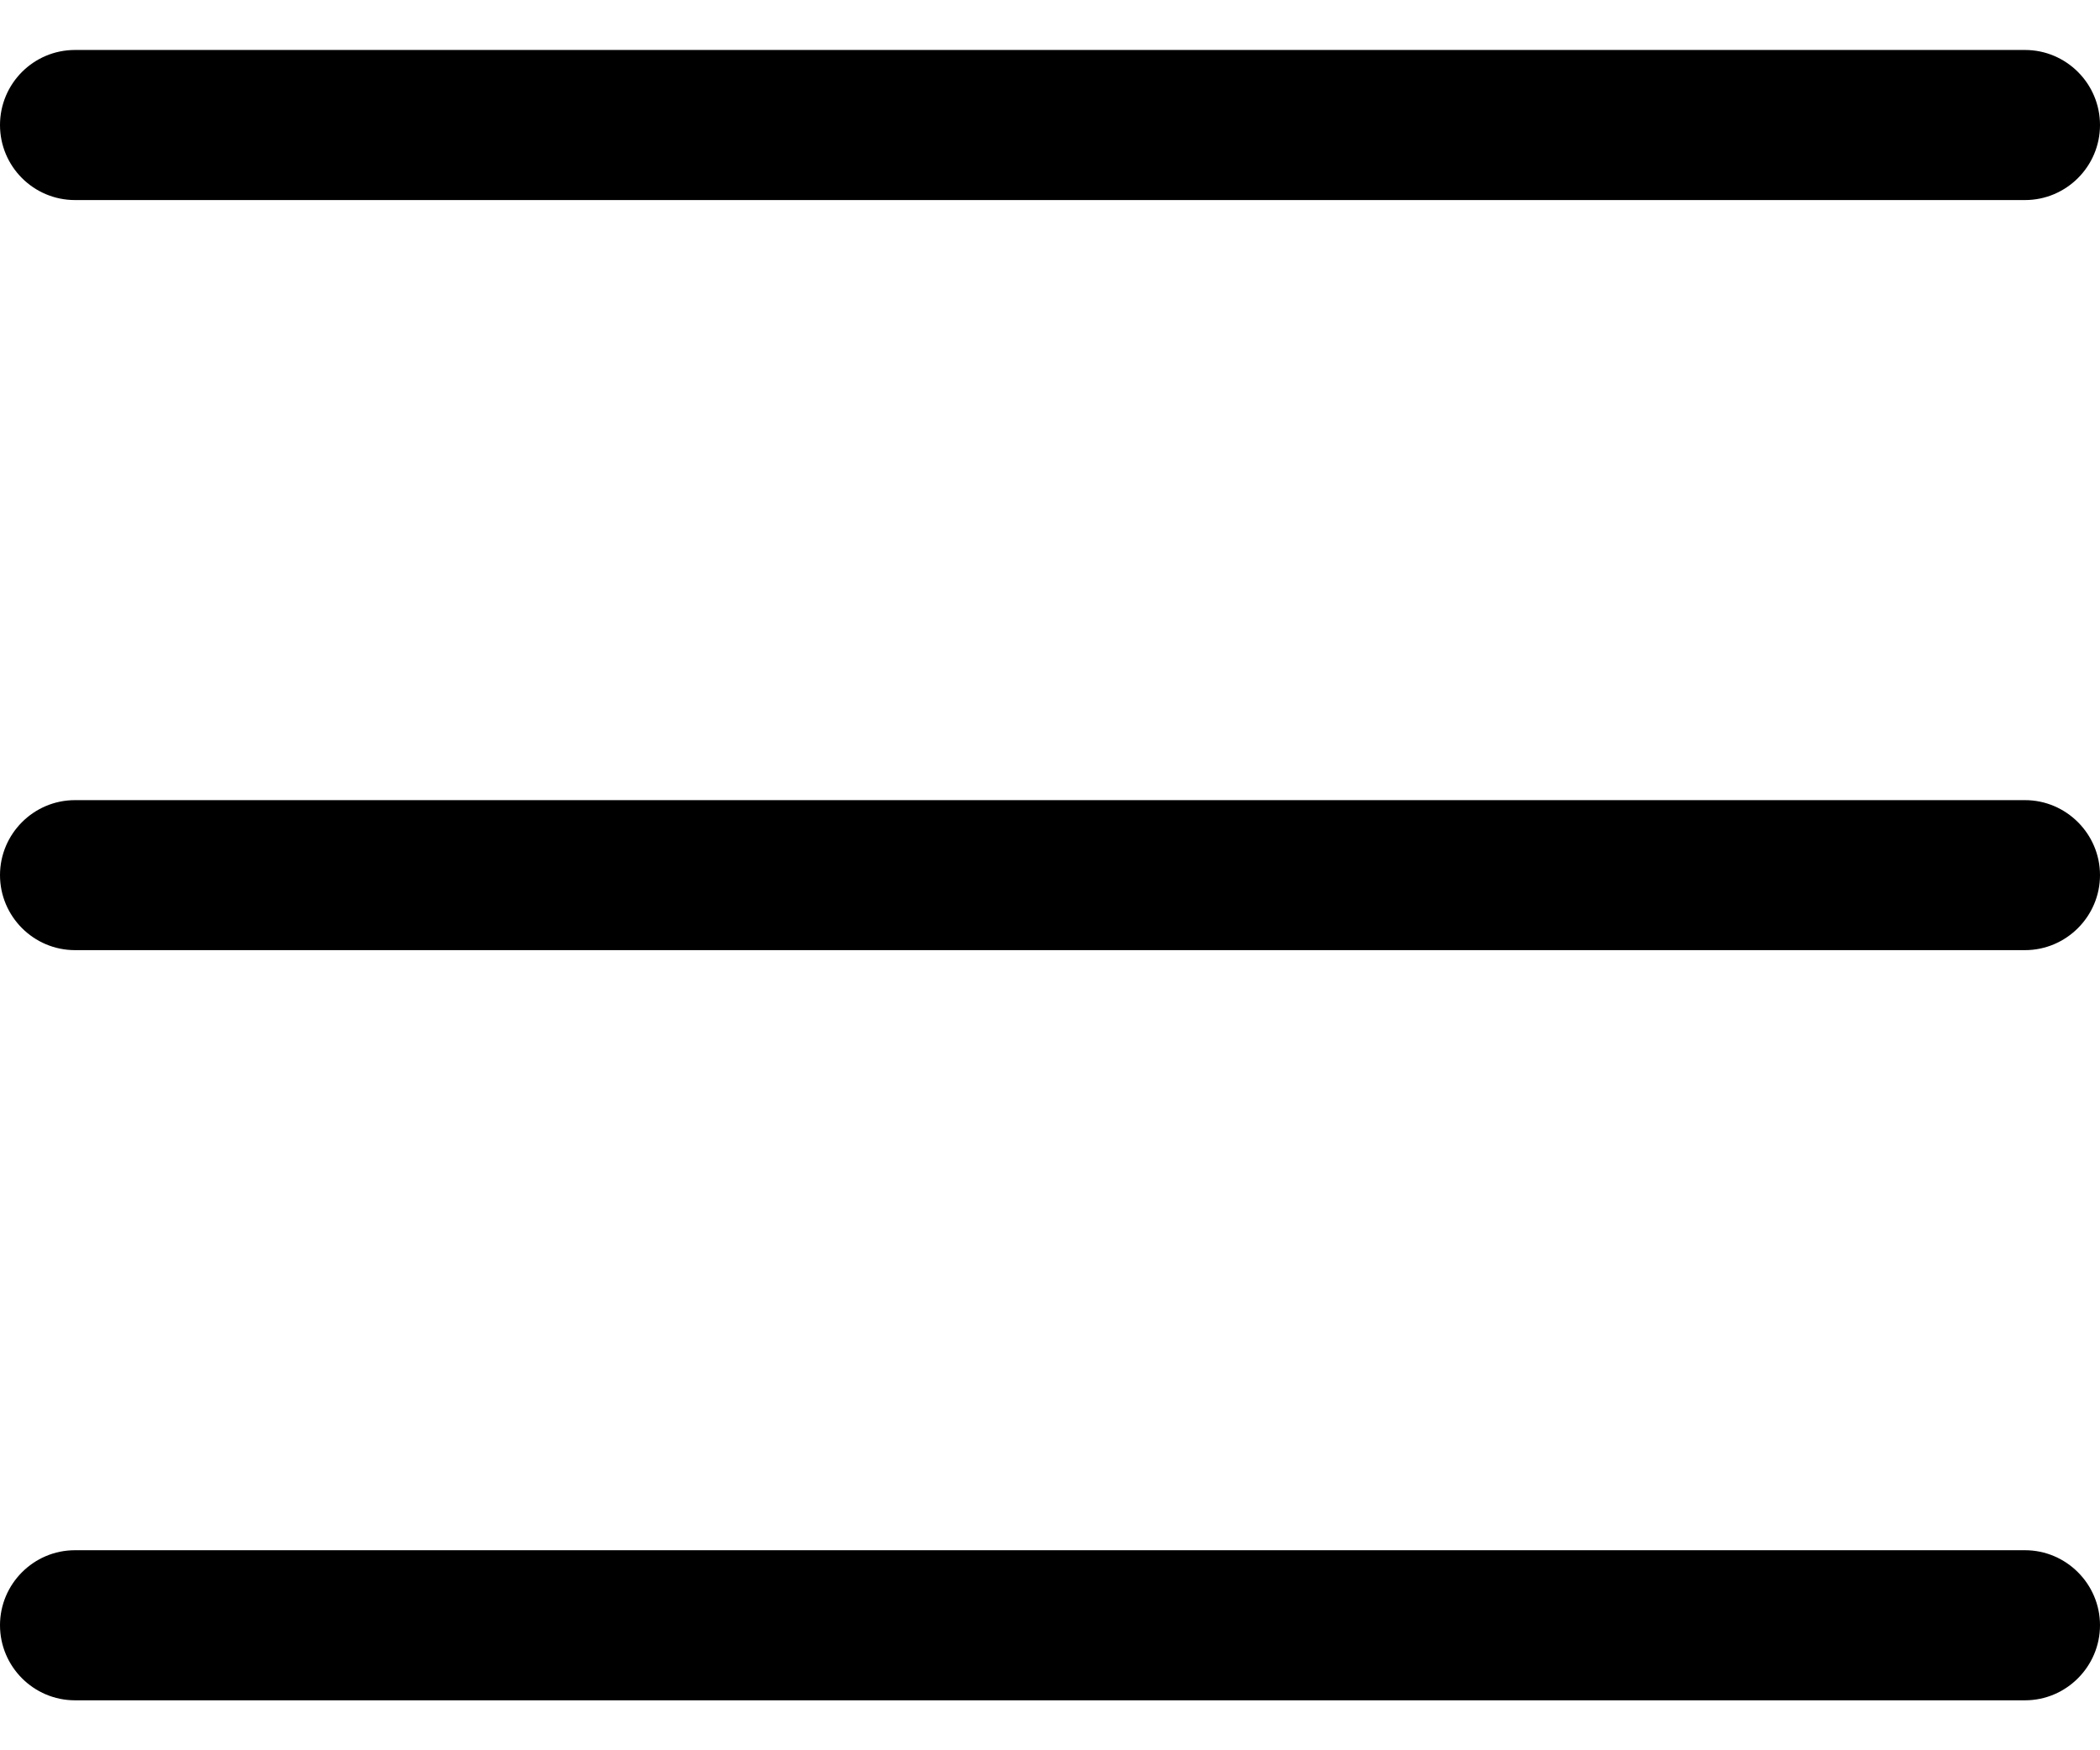
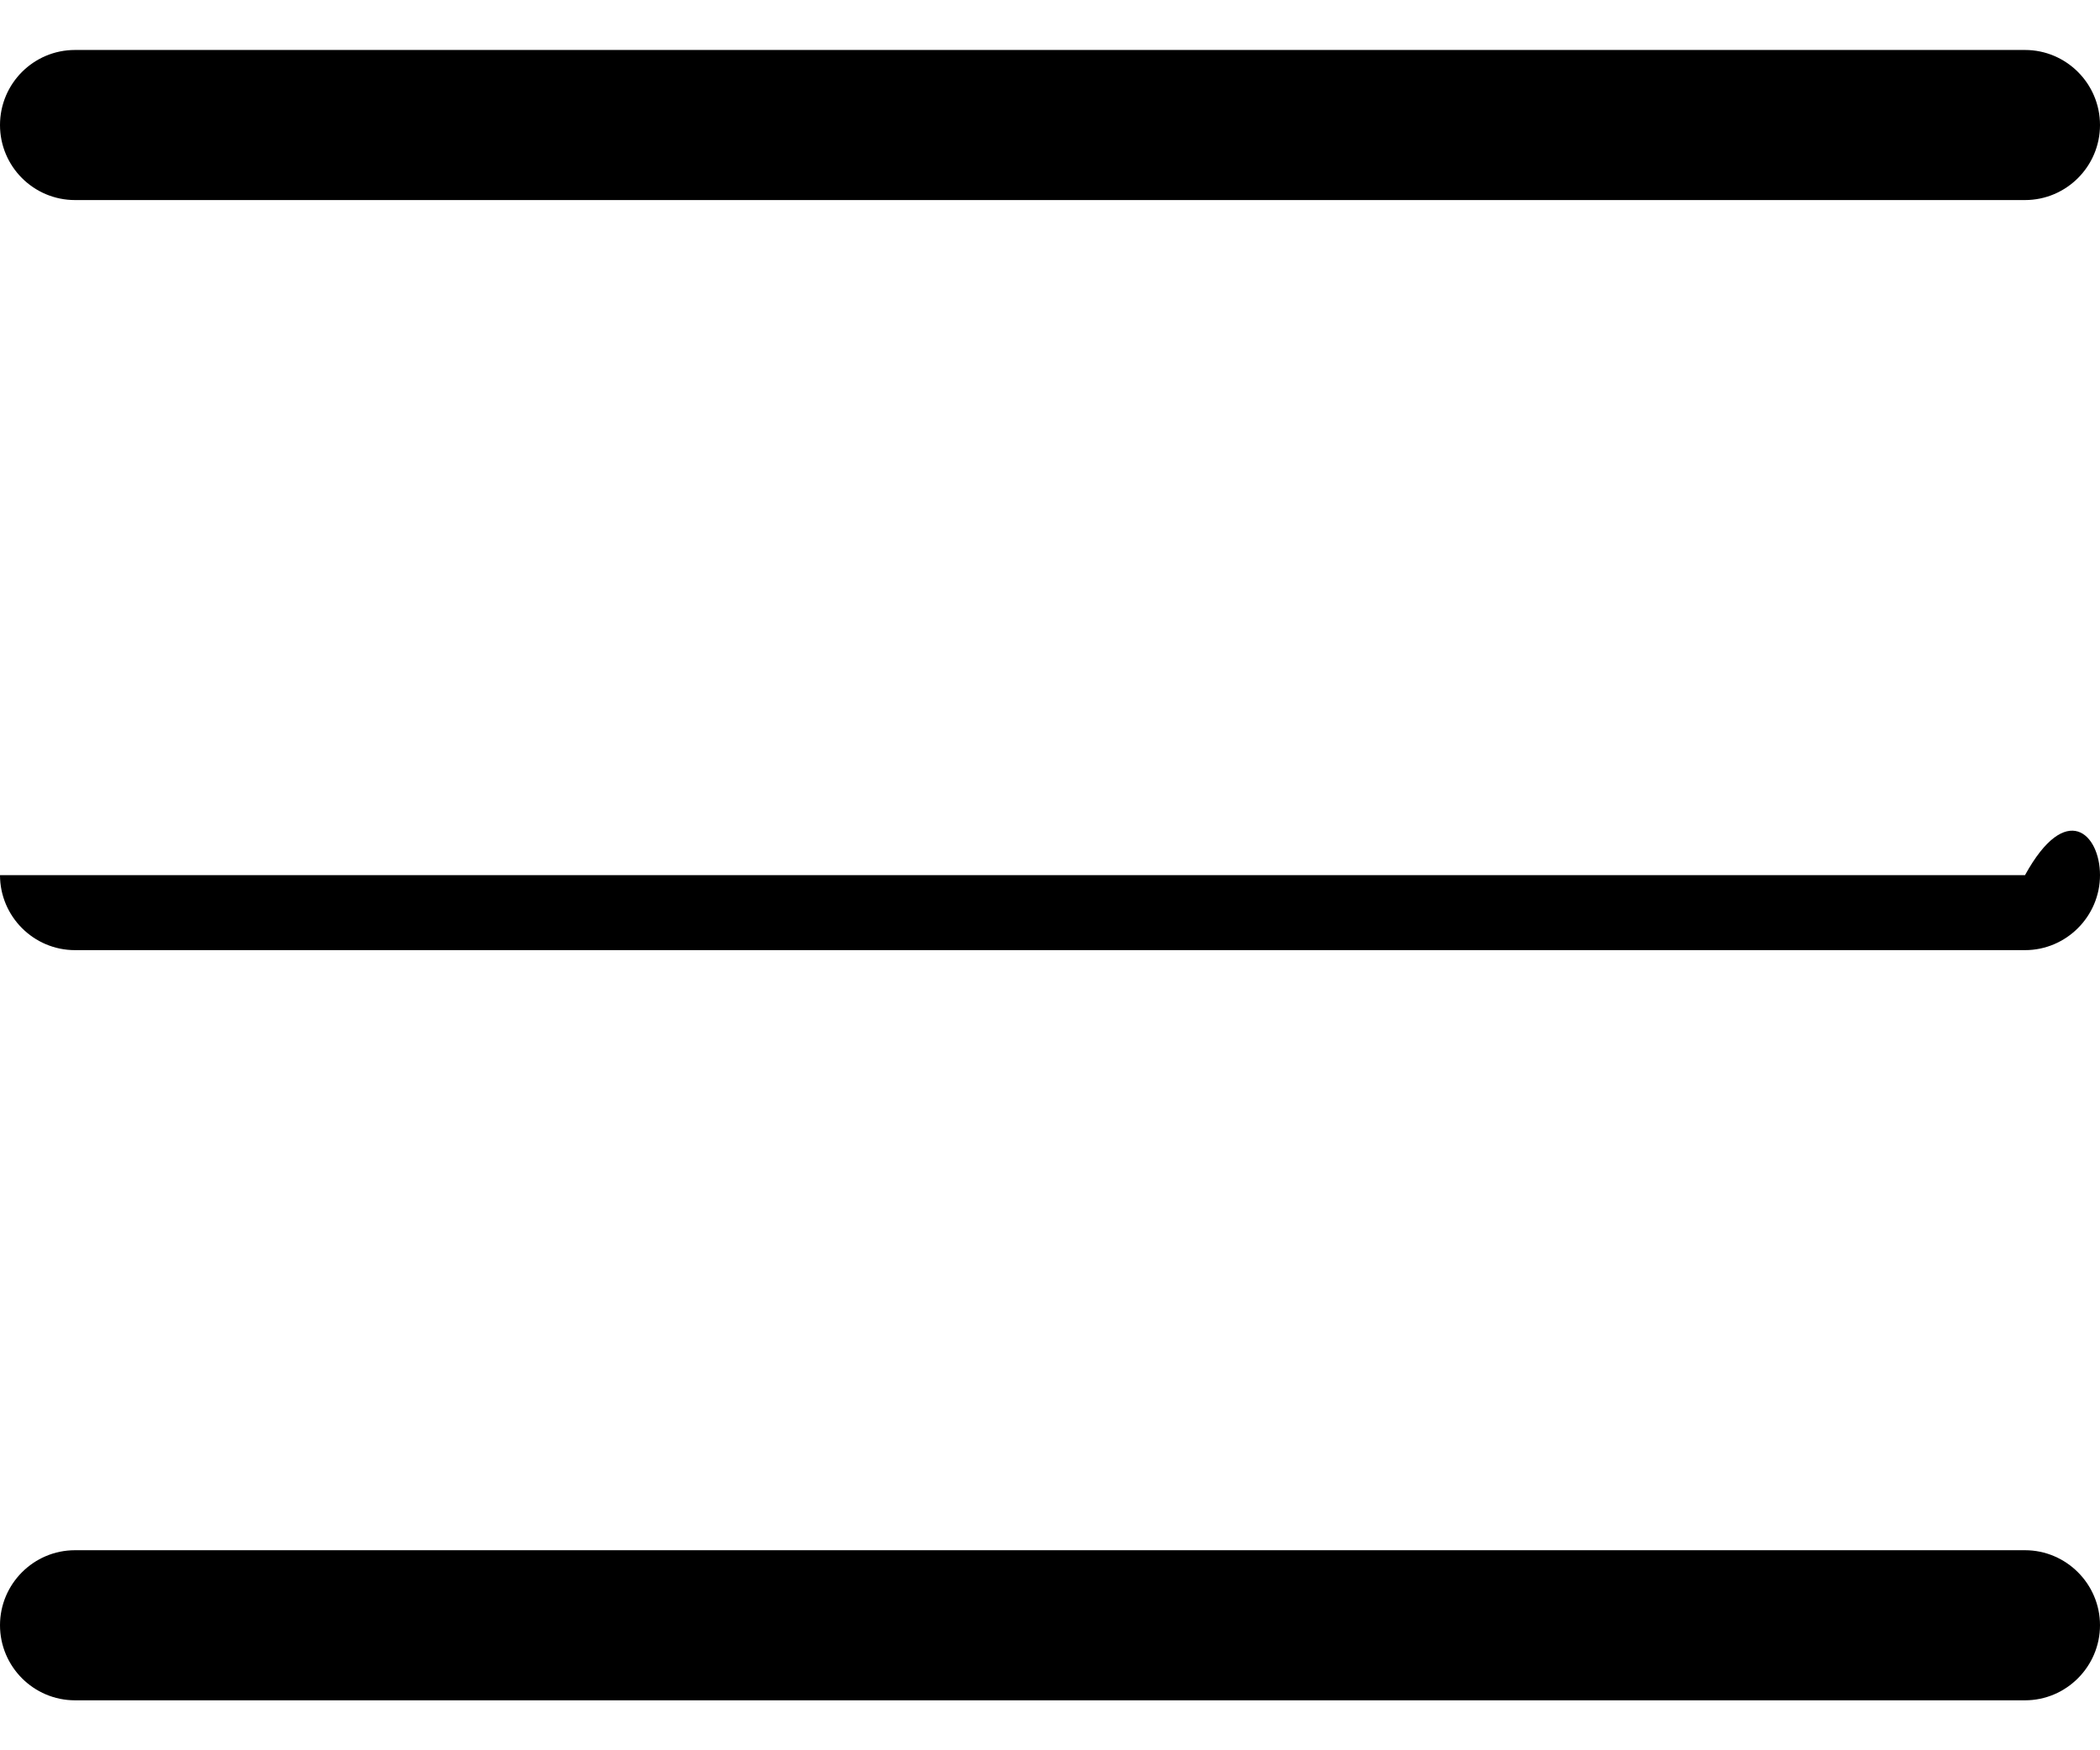
<svg xmlns="http://www.w3.org/2000/svg" width="24" height="20" viewBox="0 0 24 20" fill="none">
-   <path d="M0 1.429C0 0.955 0.384 0.571 0.857 0.571H23.143C23.614 0.571 24 0.955 24 1.429C24 1.902 23.614 2.286 23.143 2.286H0.857C0.384 2.286 0 1.902 0 1.429ZM0 10C0 9.529 0.384 9.143 0.857 9.143H23.143C23.614 9.143 24 9.529 24 10C24 10.471 23.614 10.857 23.143 10.857H0.857C0.384 10.857 0 10.471 0 10ZM23.143 19.429H0.857C0.384 19.429 0 19.043 0 18.571C0 18.1 0.384 17.714 0.857 17.714H23.143C23.614 17.714 24 18.1 24 18.571C24 19.043 23.614 19.429 23.143 19.429Z" fill="black" />
+   <path d="M0 1.429C0 0.955 0.384 0.571 0.857 0.571H23.143C23.614 0.571 24 0.955 24 1.429C24 1.902 23.614 2.286 23.143 2.286H0.857C0.384 2.286 0 1.902 0 1.429ZM0 10H23.143C23.614 9.143 24 9.529 24 10C24 10.471 23.614 10.857 23.143 10.857H0.857C0.384 10.857 0 10.471 0 10ZM23.143 19.429H0.857C0.384 19.429 0 19.043 0 18.571C0 18.1 0.384 17.714 0.857 17.714H23.143C23.614 17.714 24 18.1 24 18.571C24 19.043 23.614 19.429 23.143 19.429Z" fill="black" />
</svg>